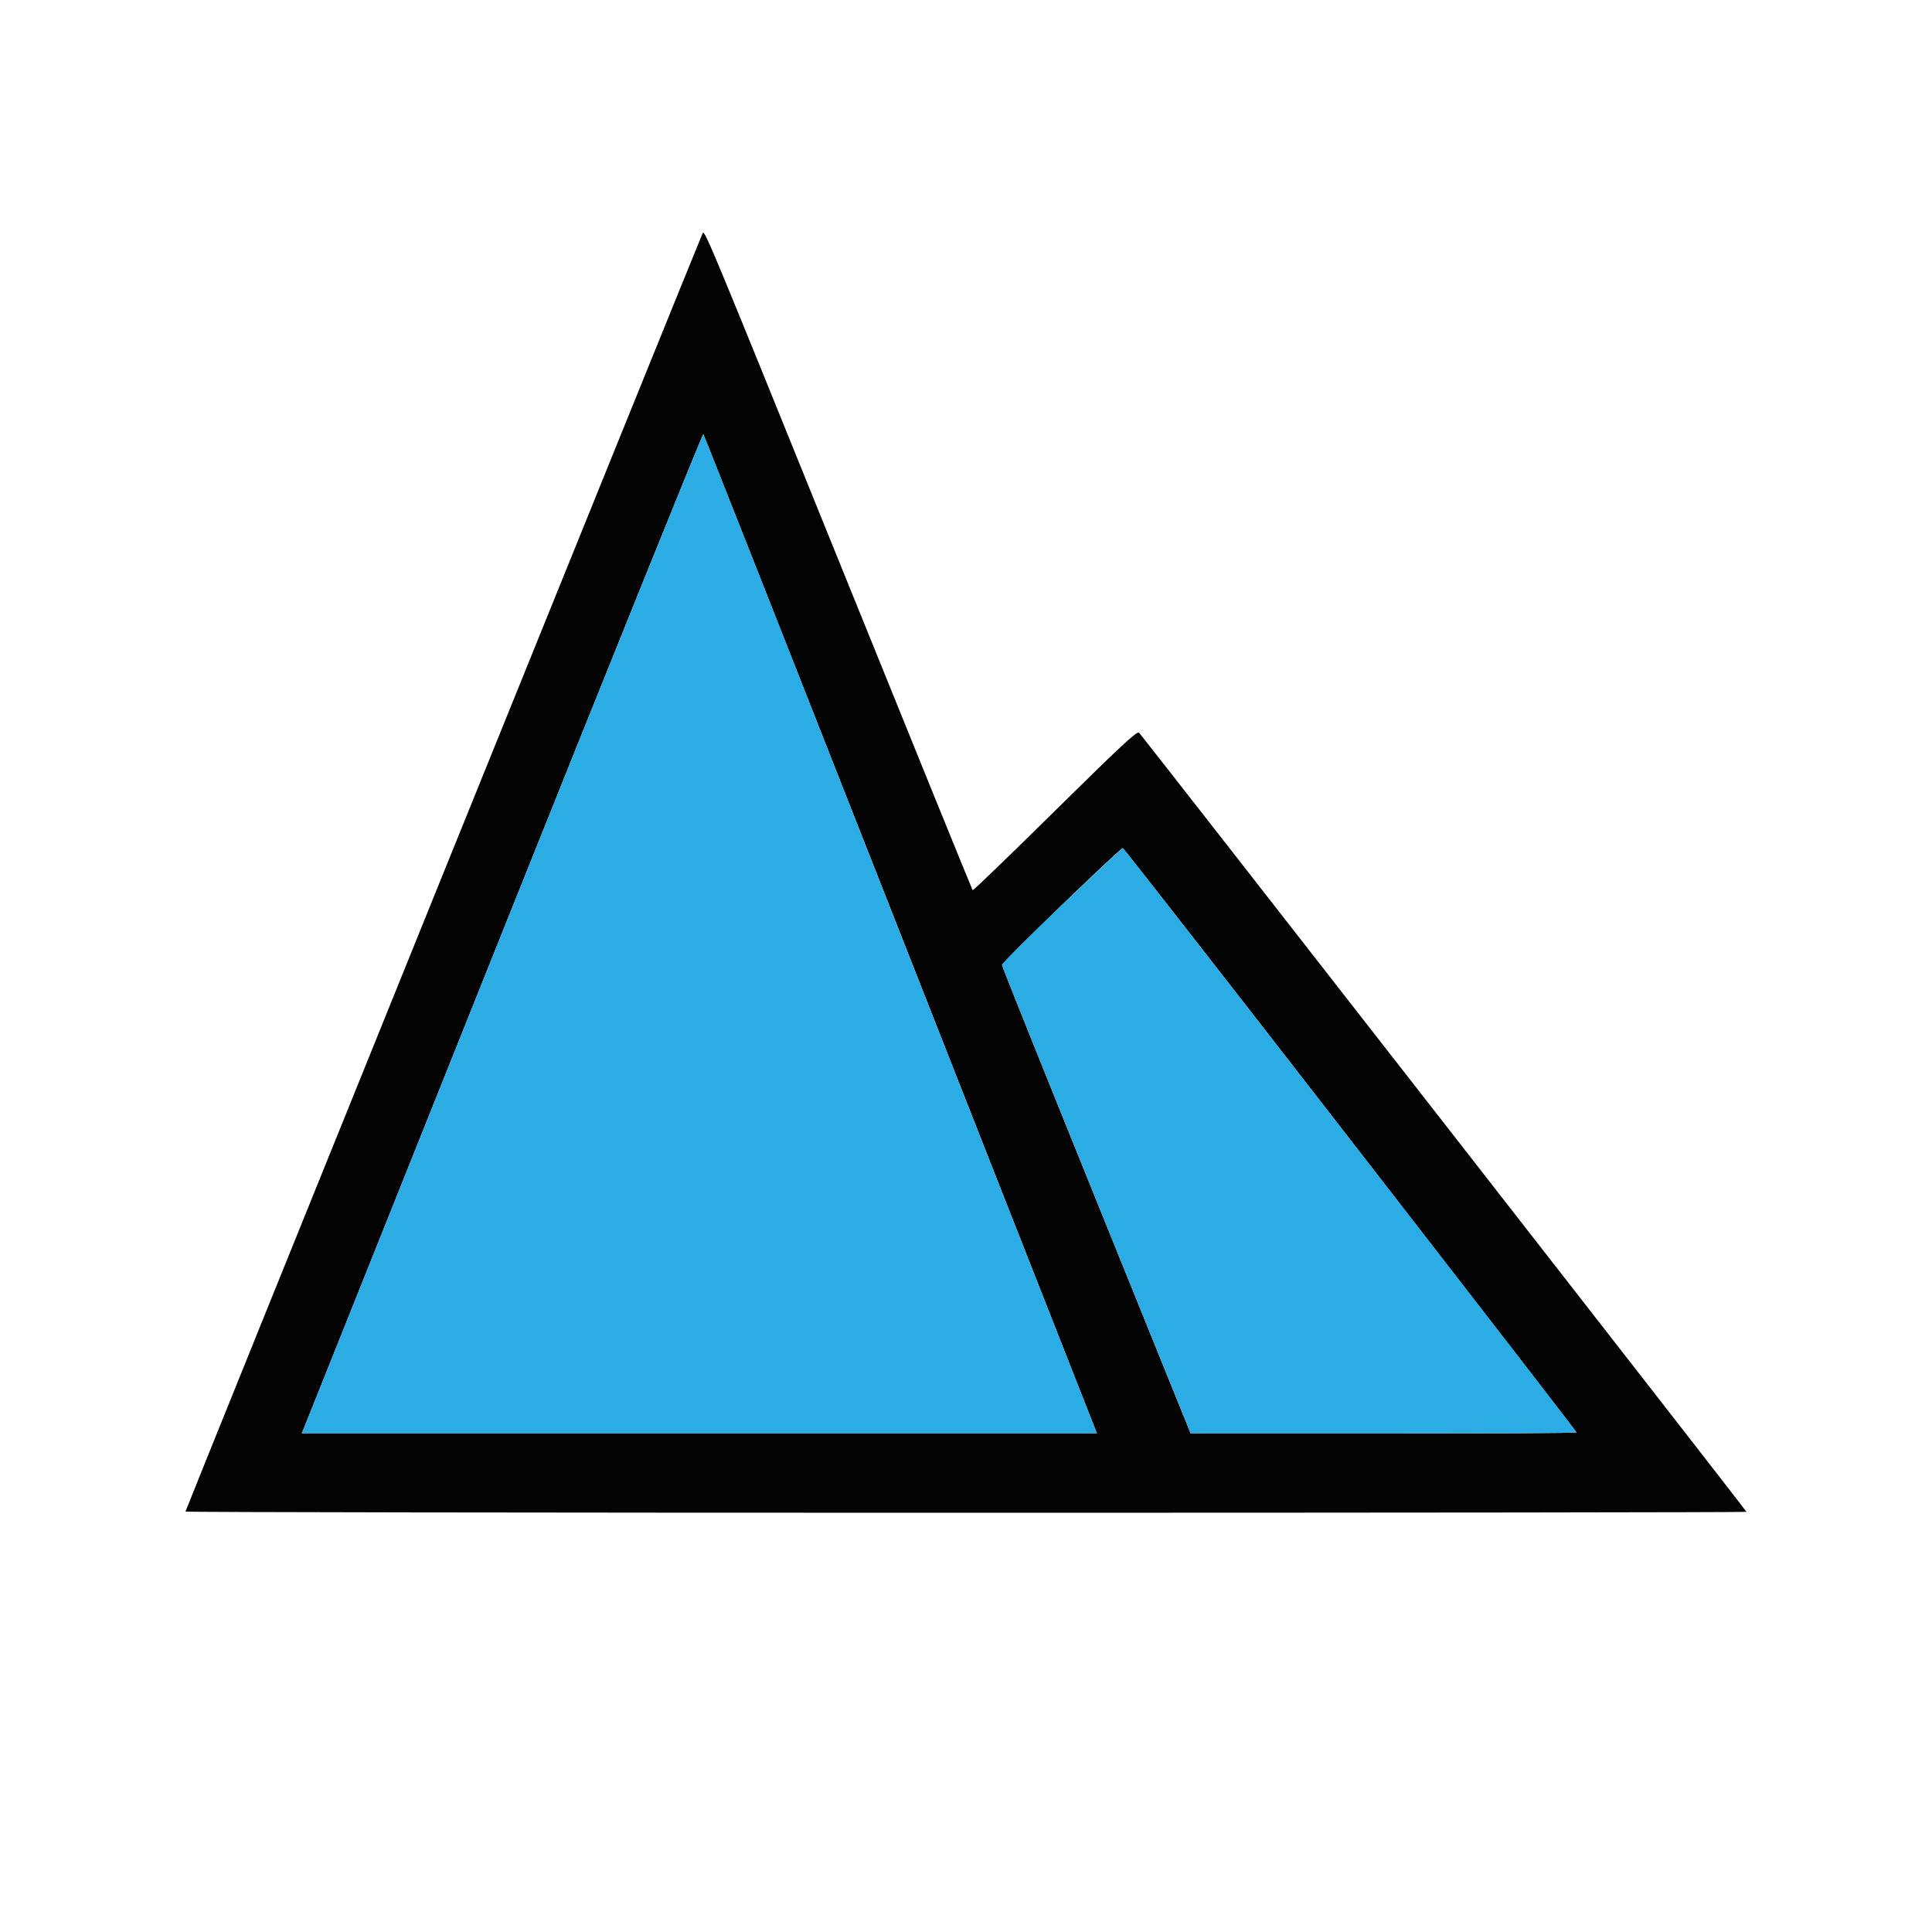
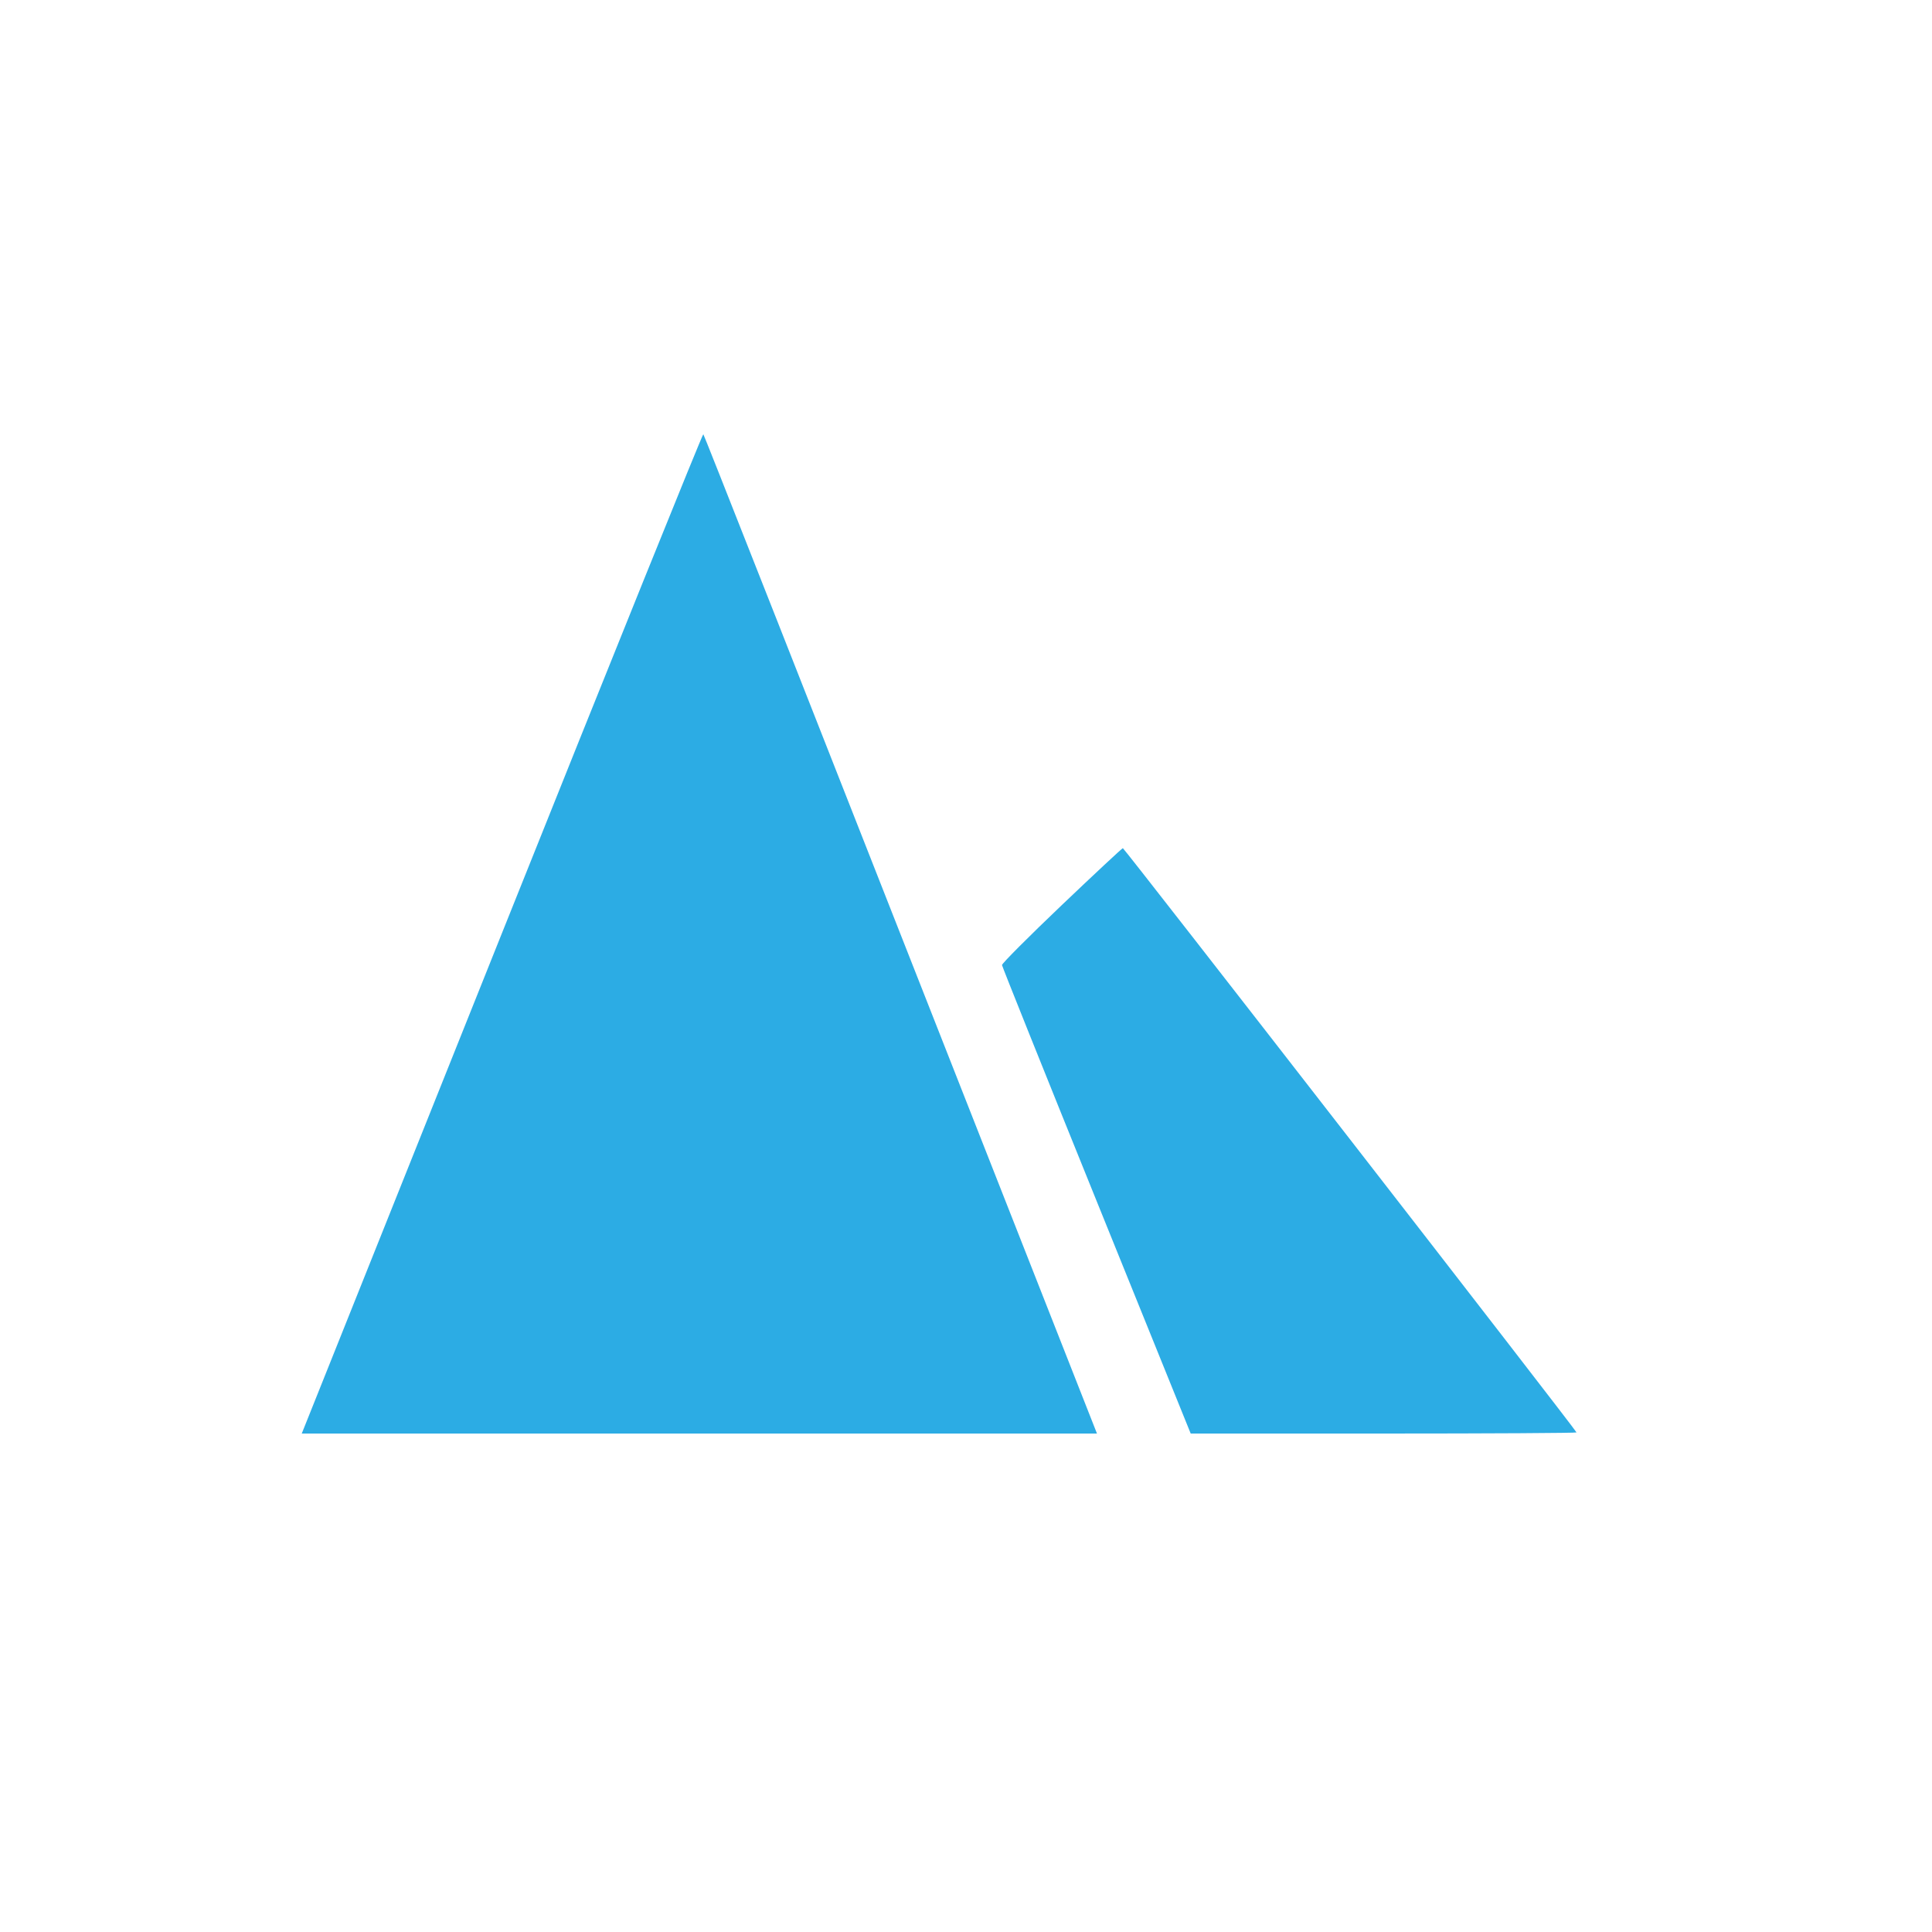
<svg xmlns="http://www.w3.org/2000/svg" id="svg" version="1.1" width="400" height="400" viewBox="0, 0, 400,400">
  <g id="svgg">
-     <path id="path0" d="M145.486 48.265 C 145.159 48.802,38.400 312.682,38.400 312.954 C 38.400 313.089,111.120 313.200,200.000 313.200 C 288.880 313.200,361.600 313.115,361.600 313.012 C 361.600 312.819,236.700 152.613,235.827 151.686 C 235.440 151.275,231.962 154.509,218.457 167.838 C 209.170 177.005,201.484 184.418,201.378 184.311 C 201.271 184.205,188.846 153.626,173.766 116.359 C 146.947 50.081,145.906 47.576,145.486 48.265 M184.403 188.200 C 205.602 242.100,223.884 288.585,225.030 291.500 L 227.115 296.800 144.795 296.800 L 62.475 296.800 103.921 193.203 C 126.716 136.225,145.477 89.740,145.613 89.903 C 145.749 90.066,163.204 134.300,184.403 188.200 M279.574 235.970 C 305.328 269.174,326.400 296.444,326.400 296.570 C 326.400 296.697,308.427 296.800,286.460 296.800 L 246.521 296.800 227.014 248.587 C 216.285 222.069,207.483 200.118,207.453 199.805 C 207.404 199.276,231.870 175.612,232.474 175.604 C 232.625 175.602,253.820 202.767,279.574 235.970 " stroke="none" fill="#040404" fill-rule="evenodd" />
    <path id="path1" d="M103.921 193.203 L 62.475 296.800 144.795 296.800 L 227.115 296.800 225.030 291.500 C 160.111 126.433,145.817 90.149,145.613 89.903 C 145.477 89.740,126.716 136.225,103.921 193.203 M219.800 187.422 C 212.980 193.920,207.424 199.492,207.453 199.805 C 207.483 200.118,216.285 222.069,227.014 248.587 L 246.521 296.800 286.460 296.800 C 308.427 296.800,326.400 296.697,326.400 296.570 C 326.400 296.186,232.769 175.600,232.474 175.604 C 232.323 175.606,226.620 180.924,219.800 187.422 " stroke="none" fill="#2cace4" fill-rule="evenodd" />
  </g>
</svg>